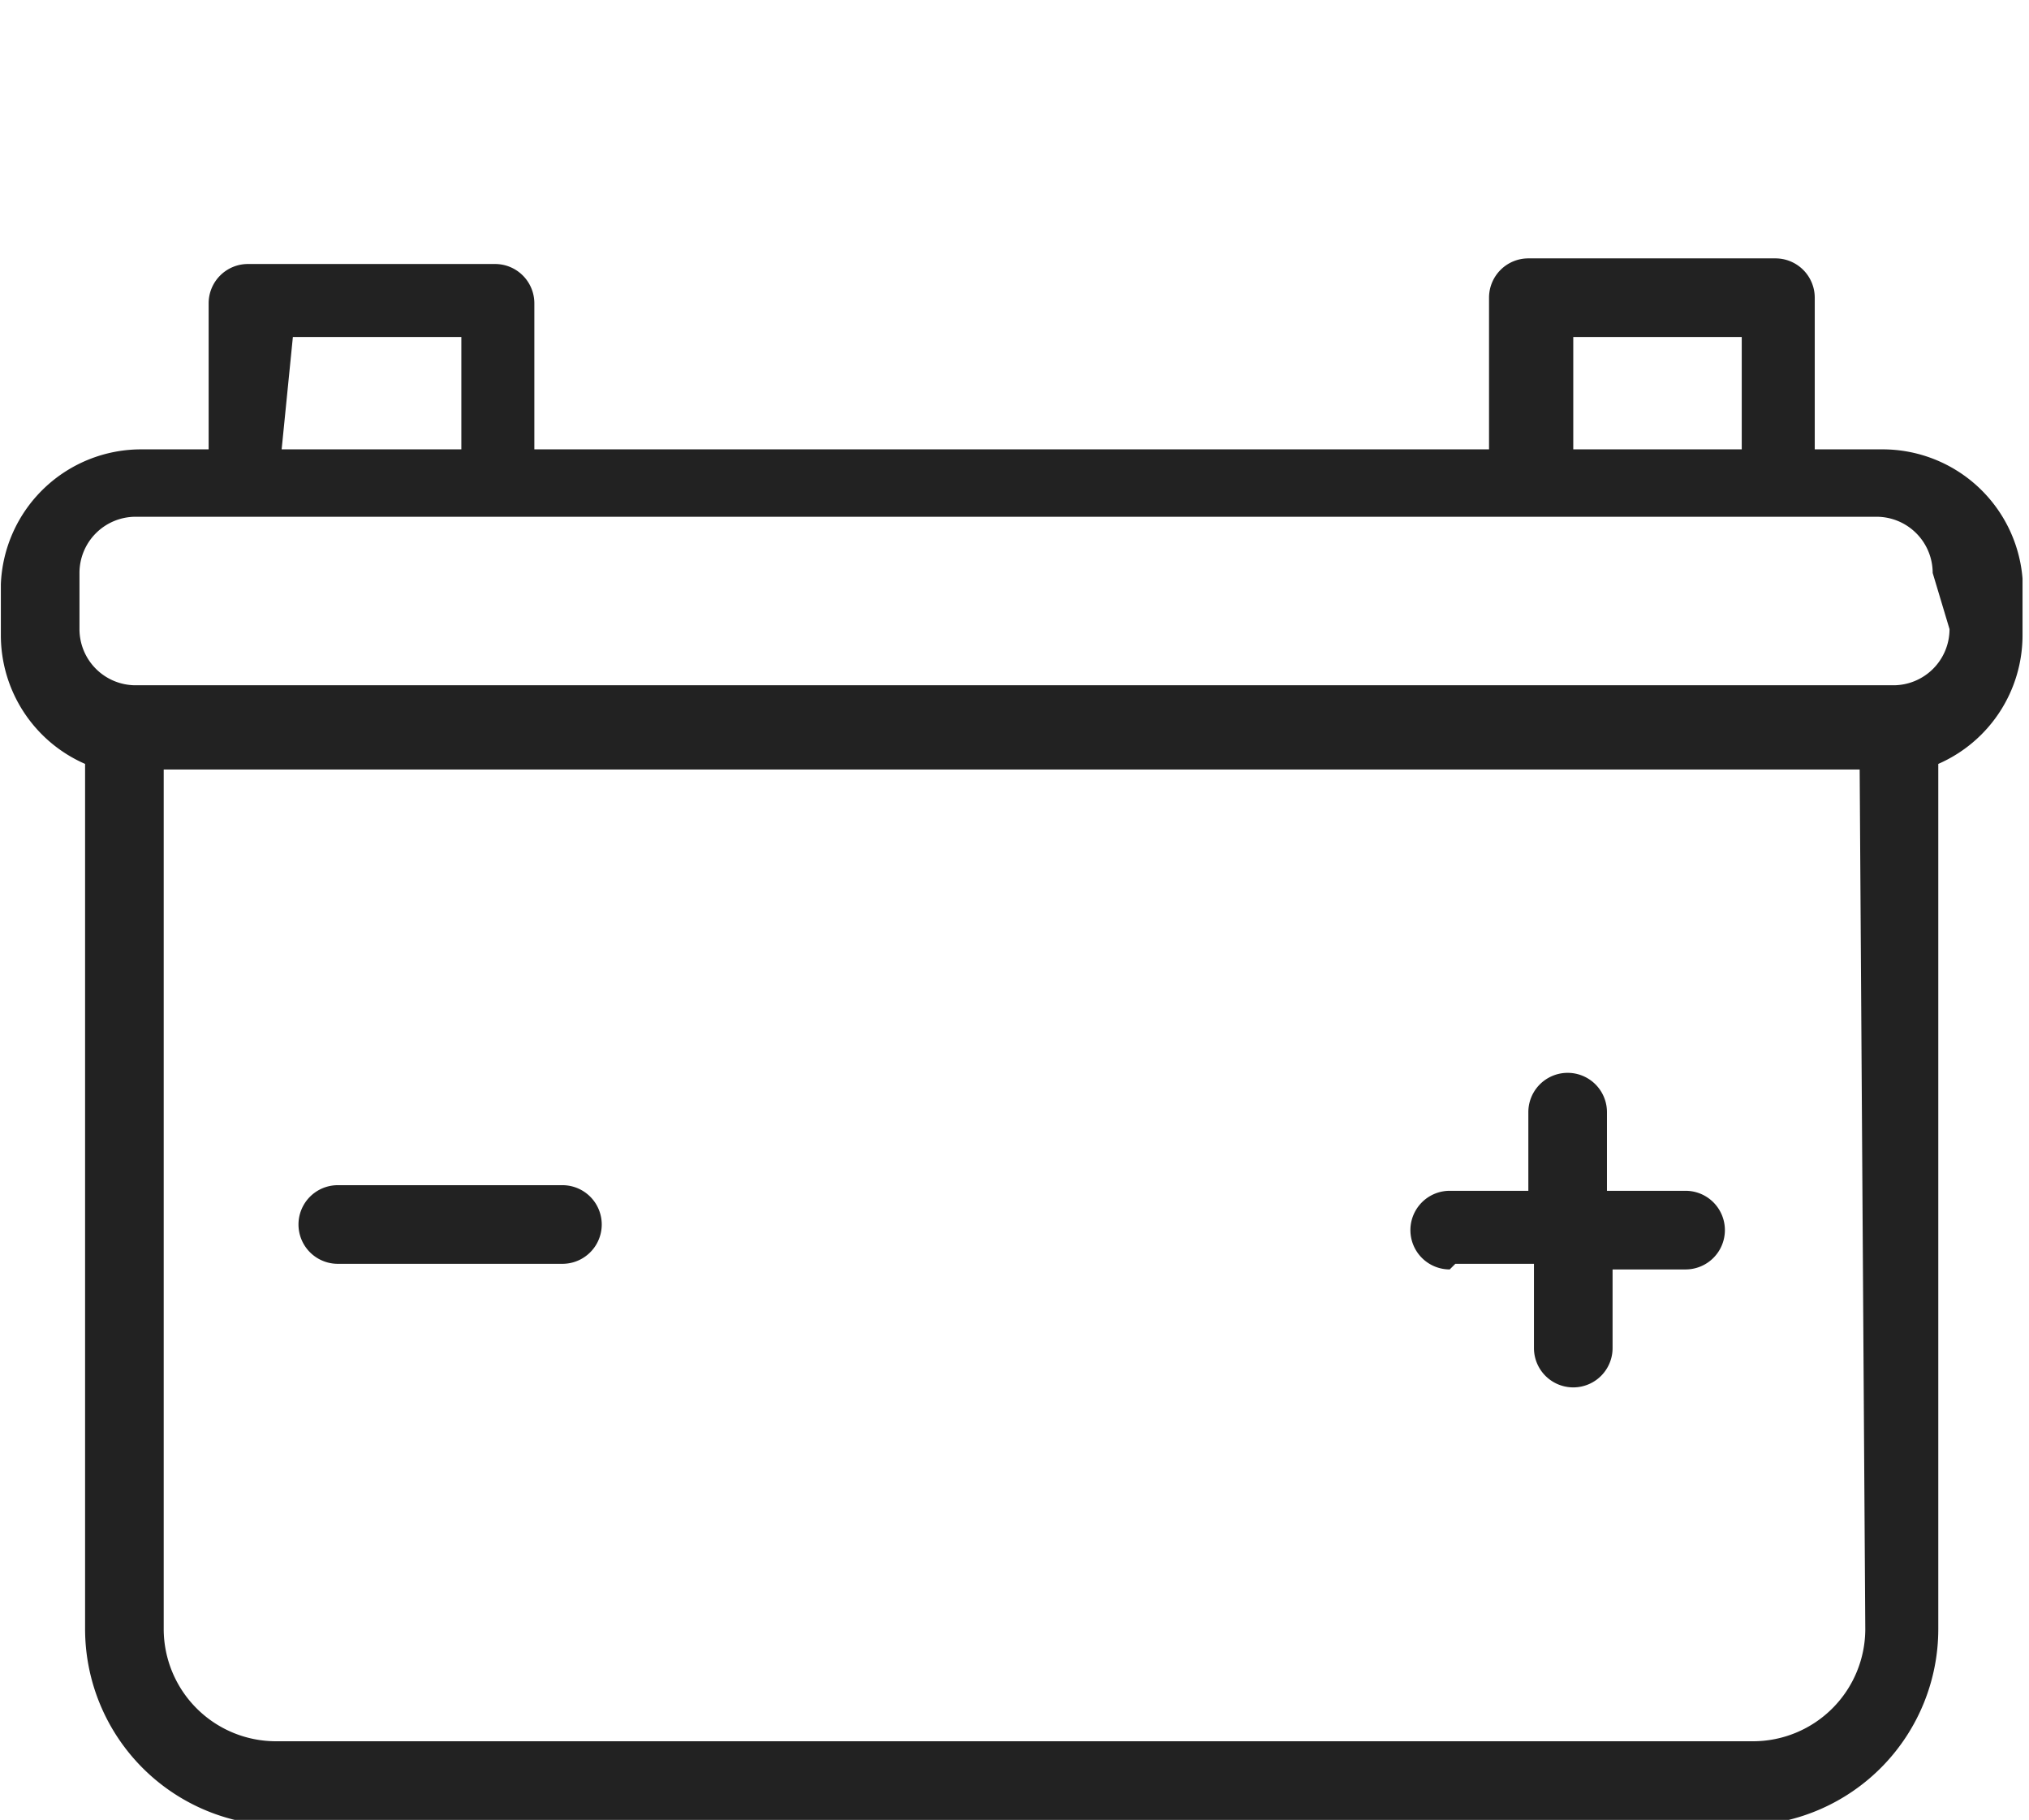
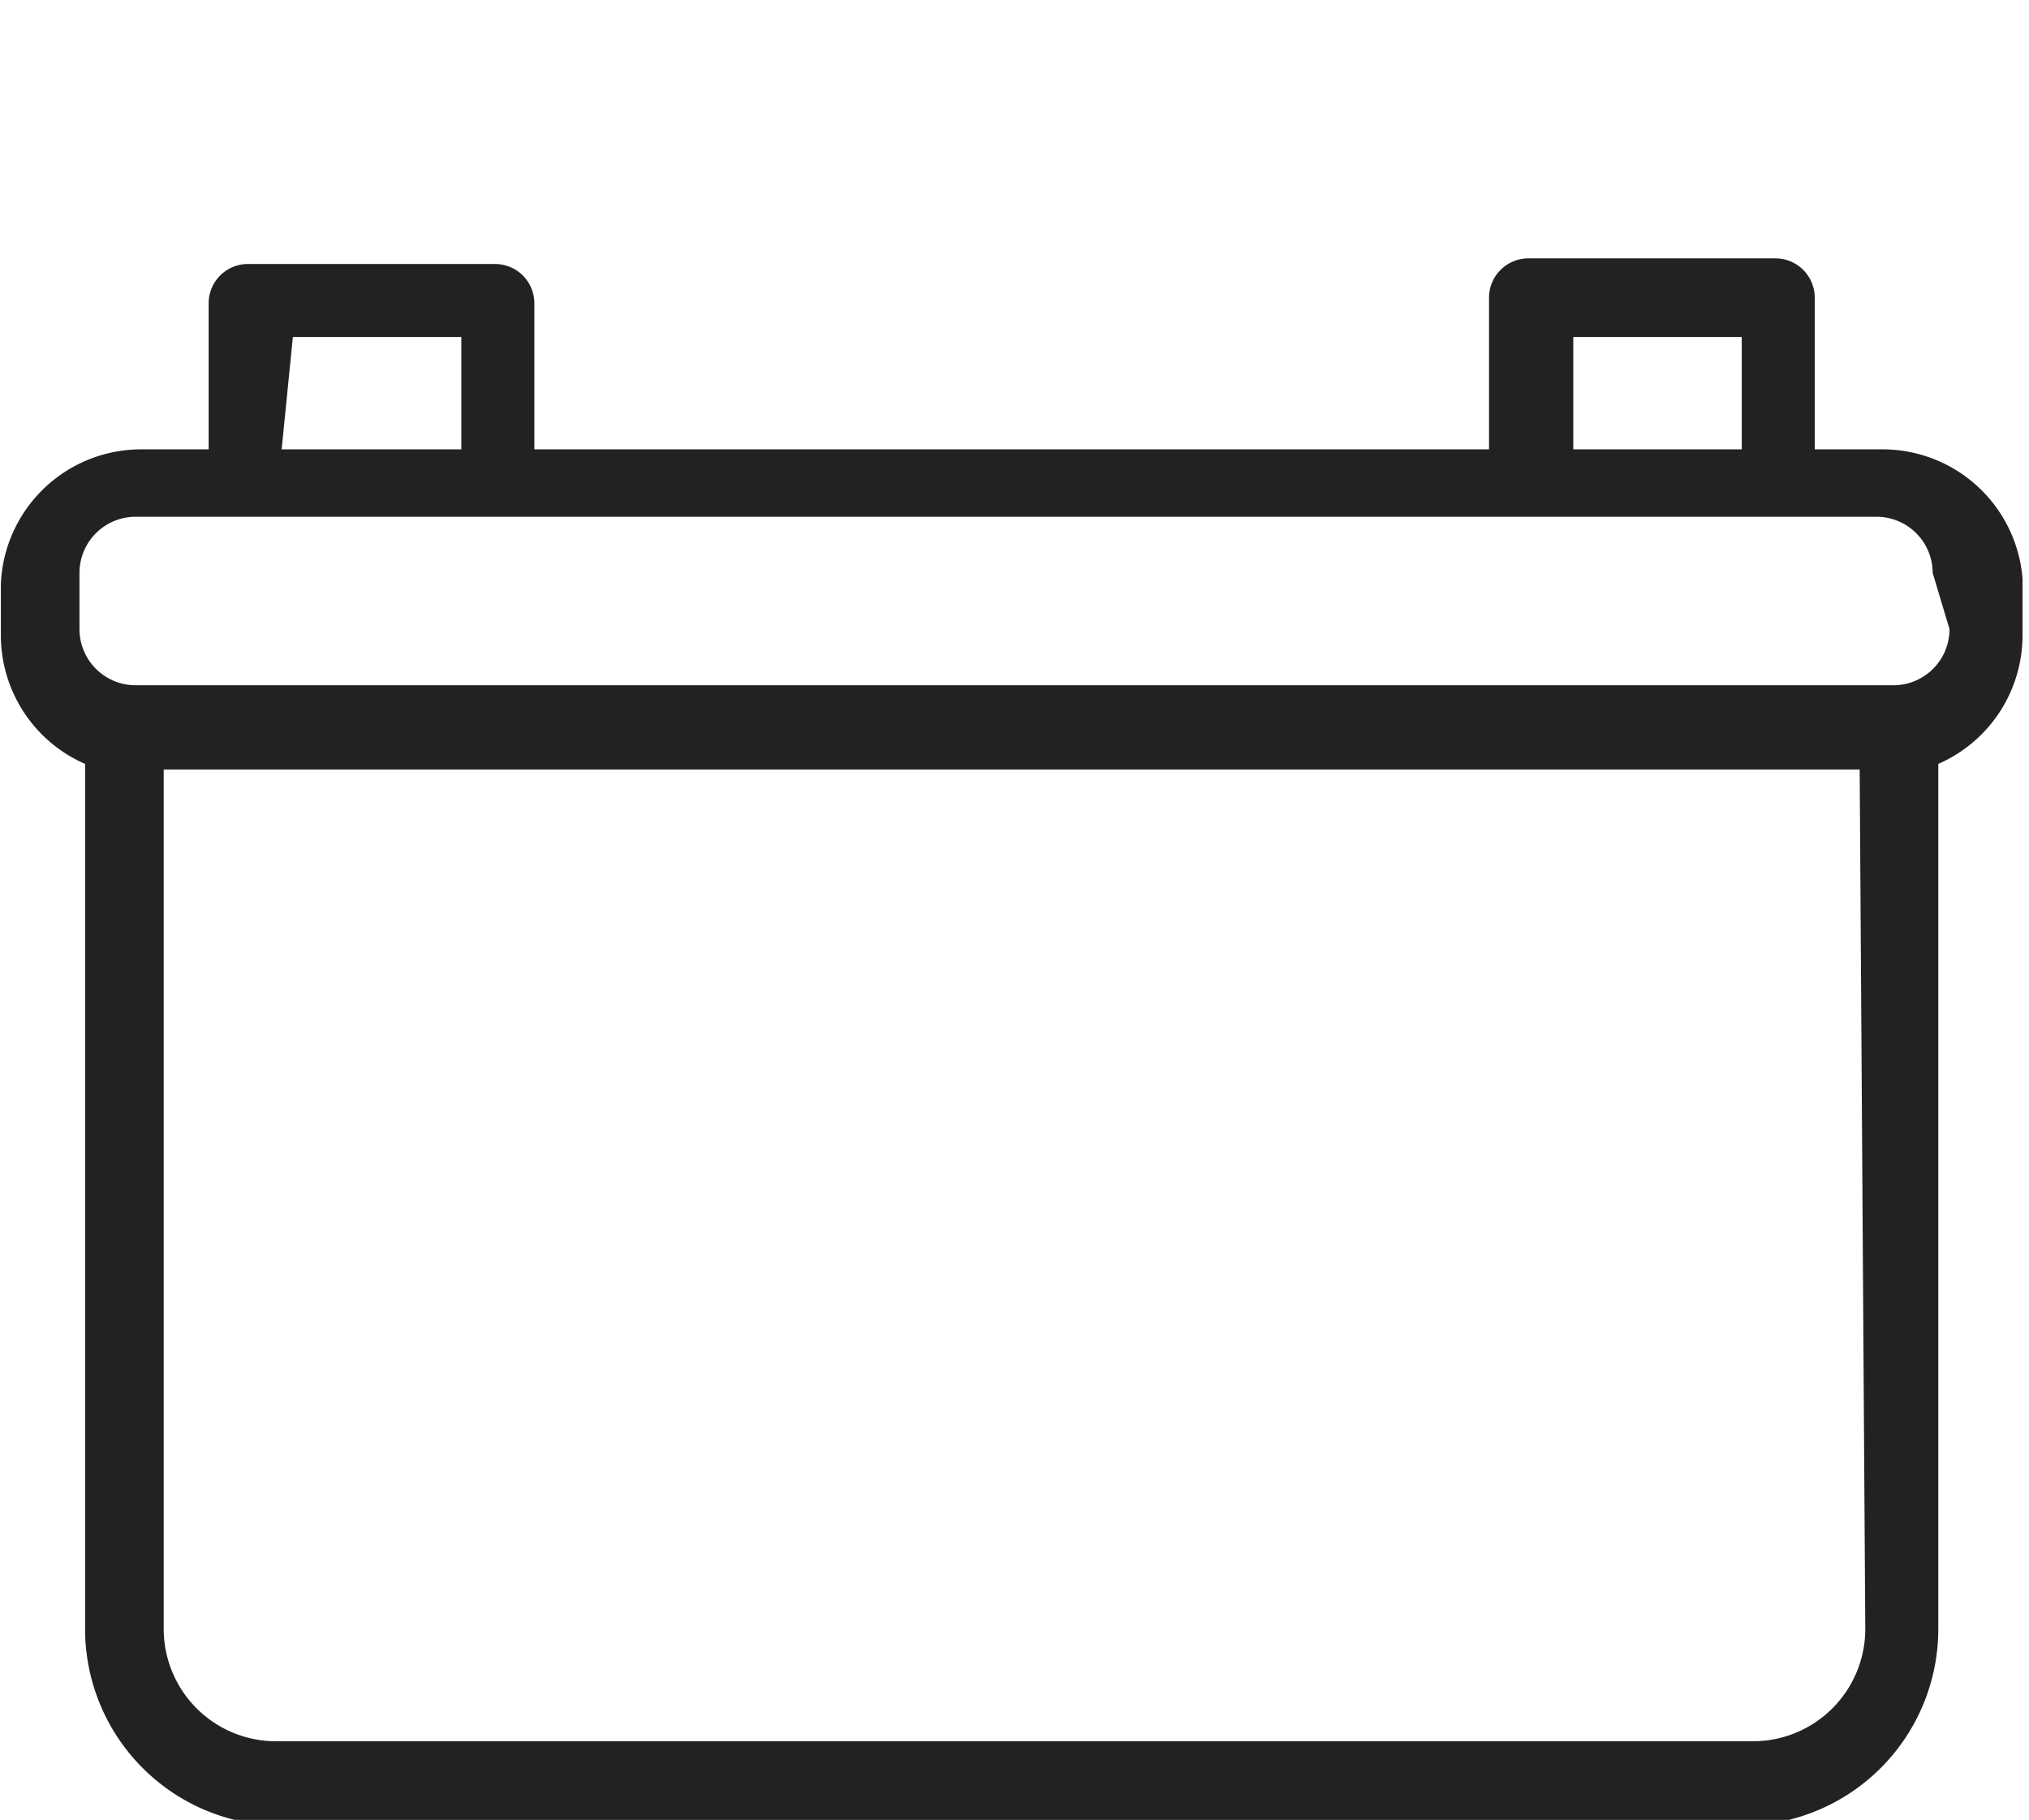
<svg xmlns="http://www.w3.org/2000/svg" viewBox="0 0 36.1 32.4" width="36.126" height="32.396">
  <g fill="#222222">
    <path d="M33.5 8h-1.2V5.3a.7.7 0 0 0-.7-.7h-4.4a.7.7 0 0 0-.7.7V8h-17V5.4a.7.7 0 0 0-.7-.7H4.4a.7.7 0 0 0-.7.7V8H2.5A2.5 2.5 0 0 0 0 10.4v.9a2.5 2.5 0 0 0 1.5 2.3V29a3.5 3.5 0 0 0 3.4 3.5h26.2a3.5 3.5 0 0 0 3.4-3.5V13.6a2.5 2.5 0 0 0 1.5-2.3v-1A2.5 2.5 0 0 0 33.5 8zM28 6h3V8h-3zm-22.8 0h3V8H5zm28 23a2 2 0 0 1-2 2H4.9a2 2 0 0 1-2-2V13.7h30.2zm1.5-17.8a1 1 0 0 1-1 1H2.4a1 1 0 0 1-1-1v-1a1 1 0 0 1 1-1h31a1 1 0 0 1 1 1z" />
-     <path d="M6 22.5H10a.7.7 0 0 0 0-1.4H6a.7.7 0 0 0 0 1.4zM25.9 22.5h1.4V24a.7.7 0 0 0 1.4 0v-1.4H30a.7.7 0 0 0 0-1.4h-1.4v-1.4a.7.7 0 0 0-1.4 0v1.4h-1.4a.7.7 0 0 0 0 1.4z" />
  </g>
</svg>